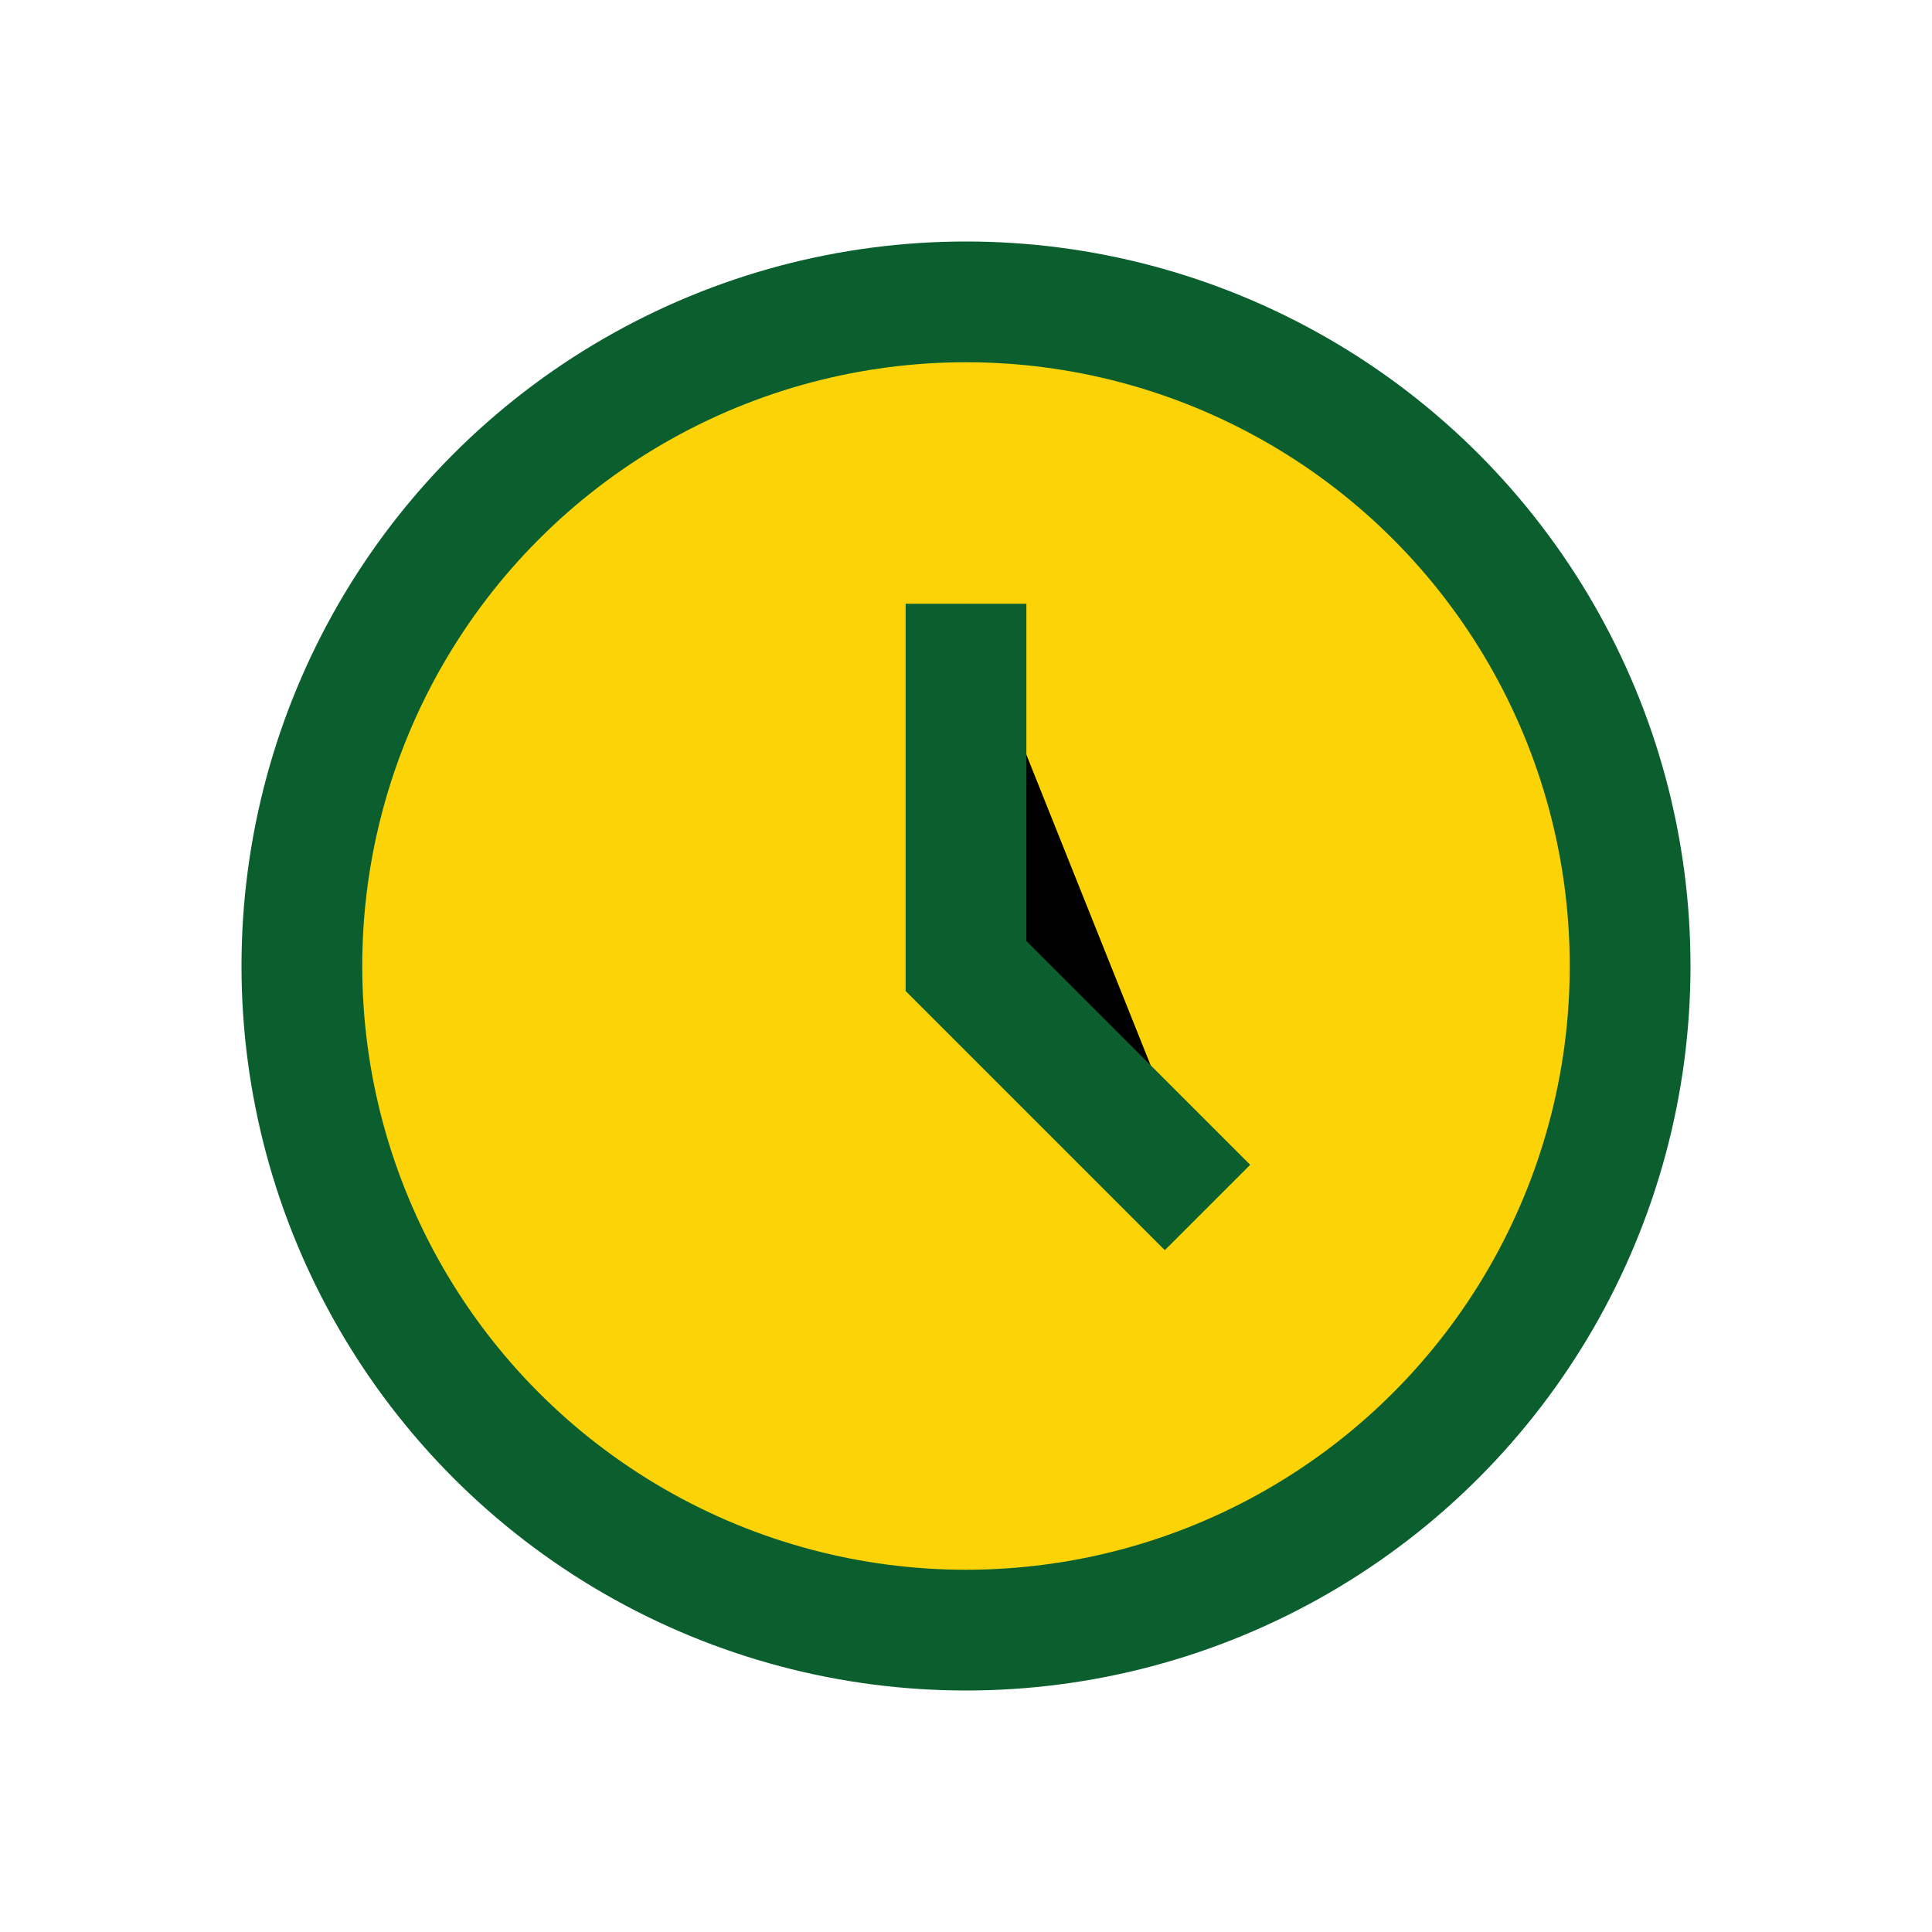
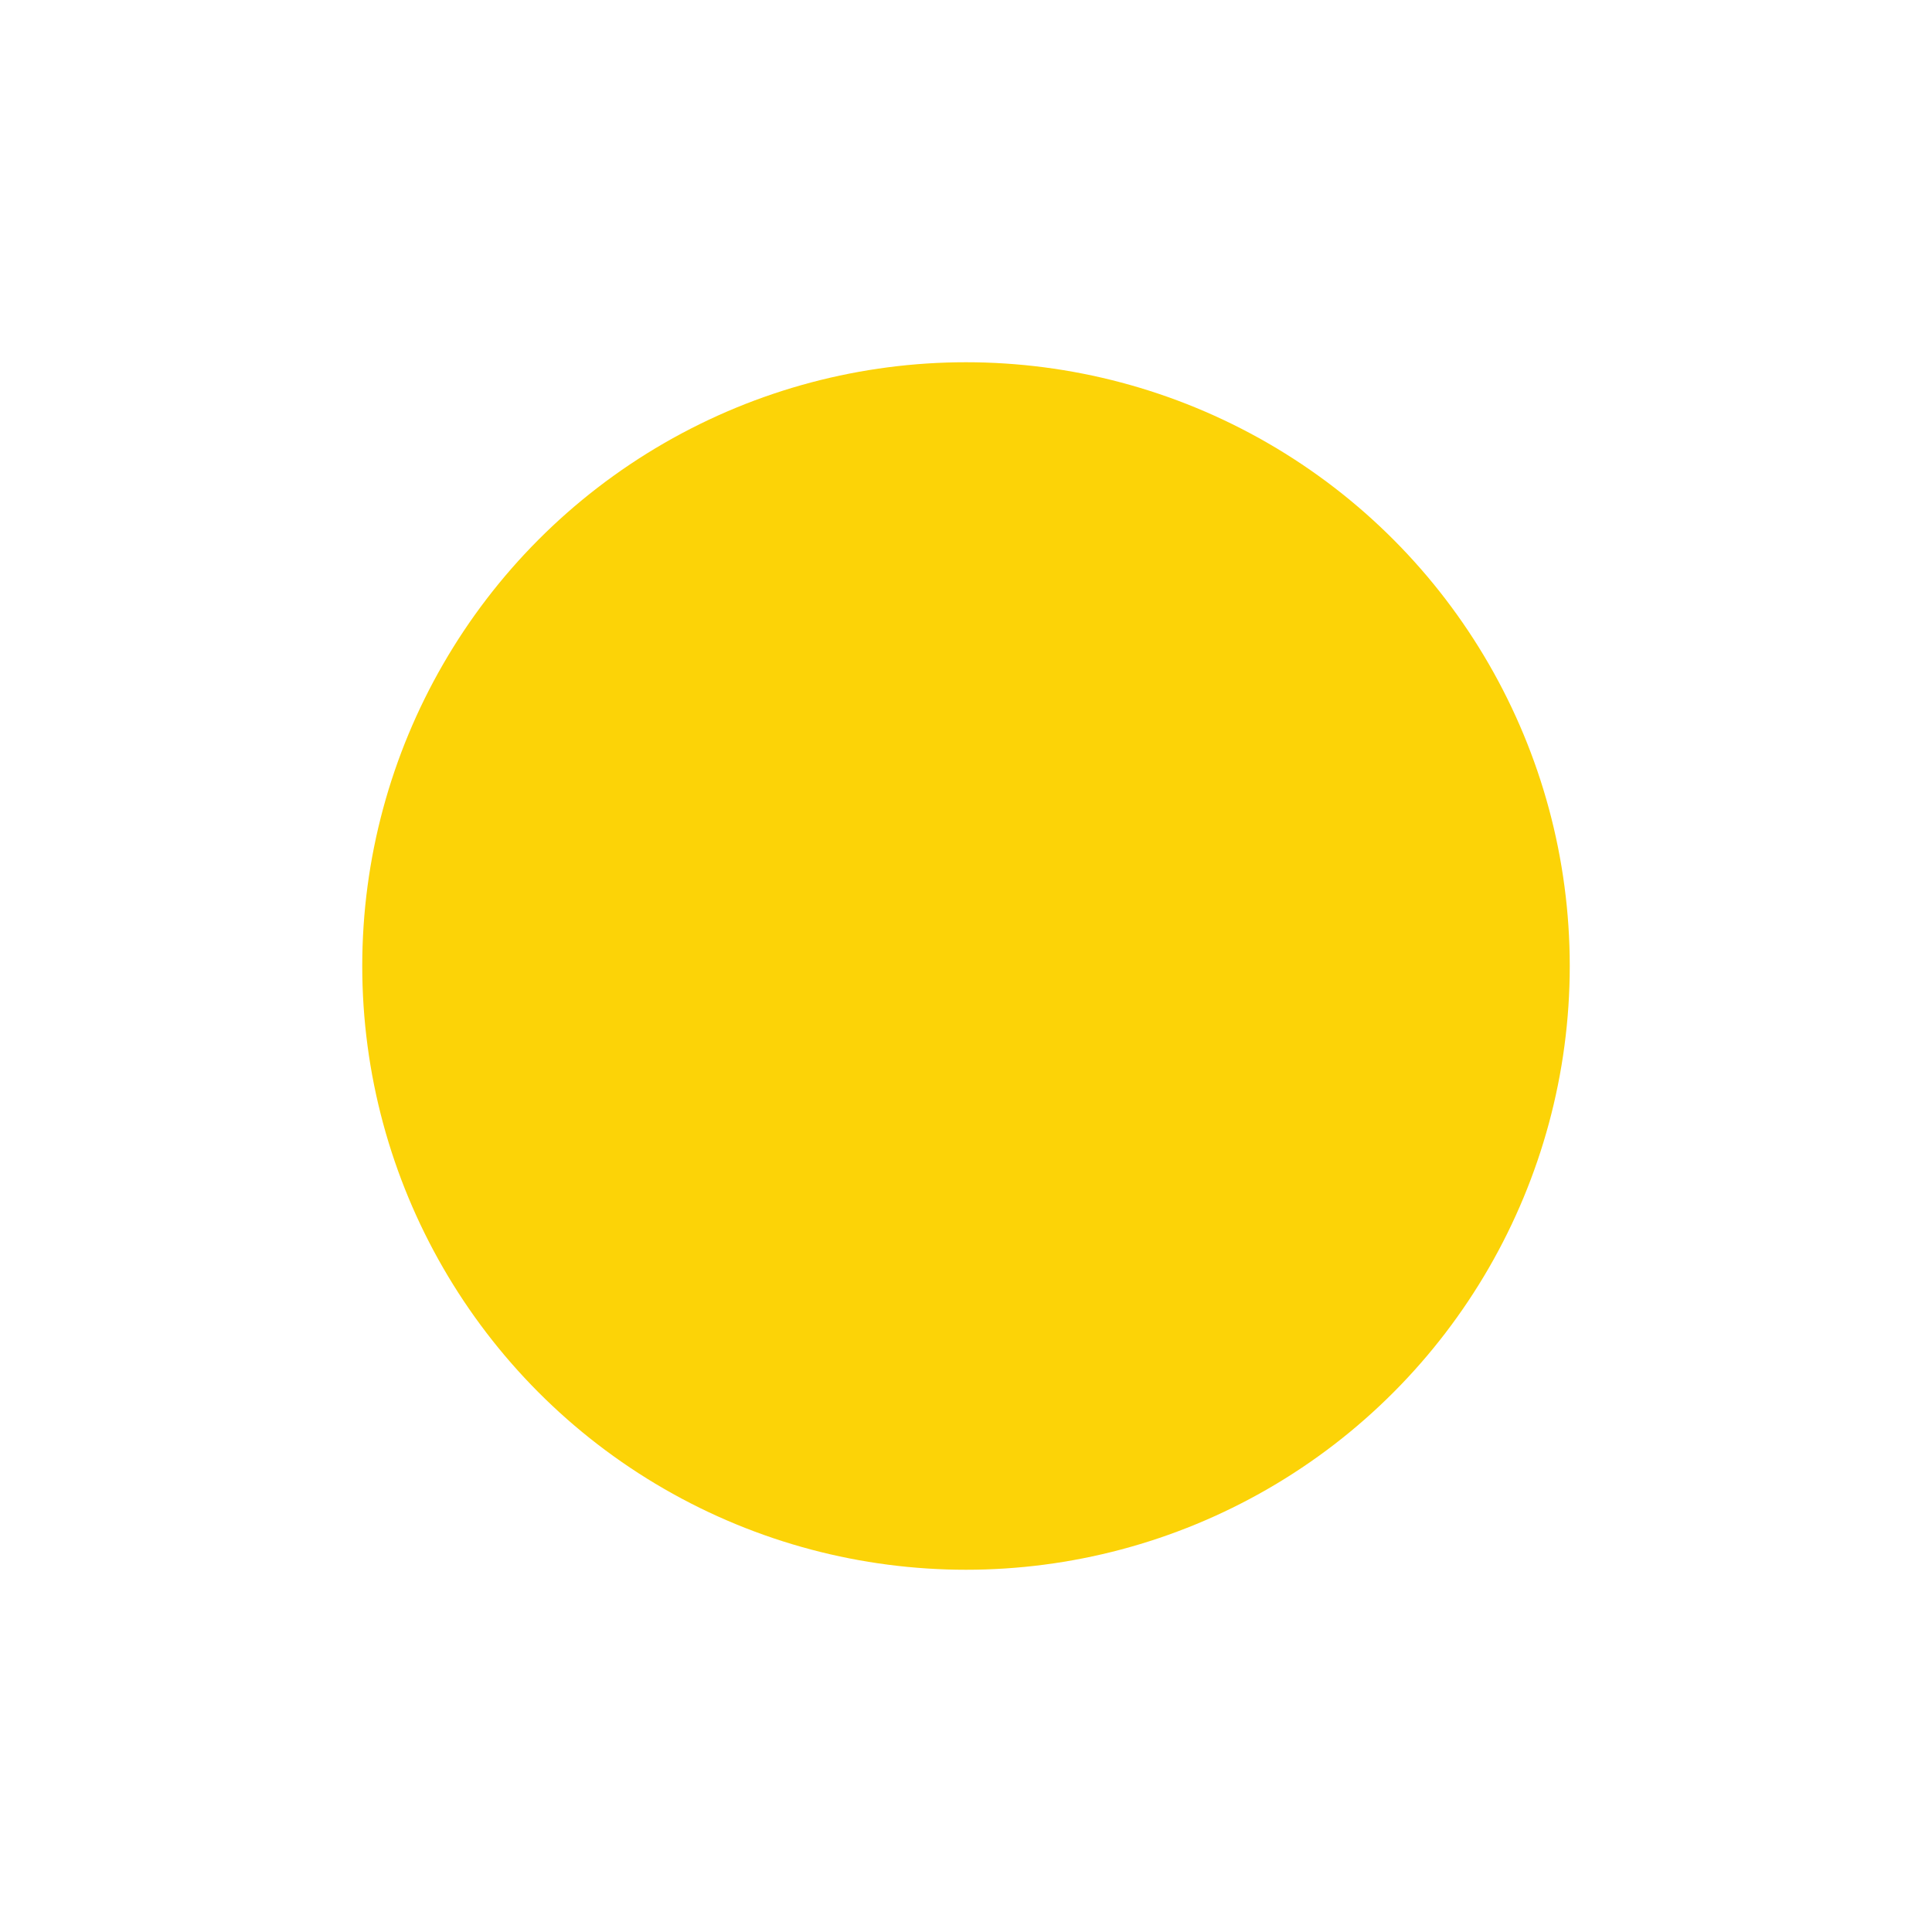
<svg xmlns="http://www.w3.org/2000/svg" width="32" height="32" viewBox="0 0 32 32">
-   <circle cx="16" cy="16" r="12" fill="#0B5F2E" />
  <circle cx="16" cy="16" r="10" fill="#FCD307" />
-   <path stroke="#0B5F2E" stroke-width="2" d="M16 10v6l4 4" />
</svg>